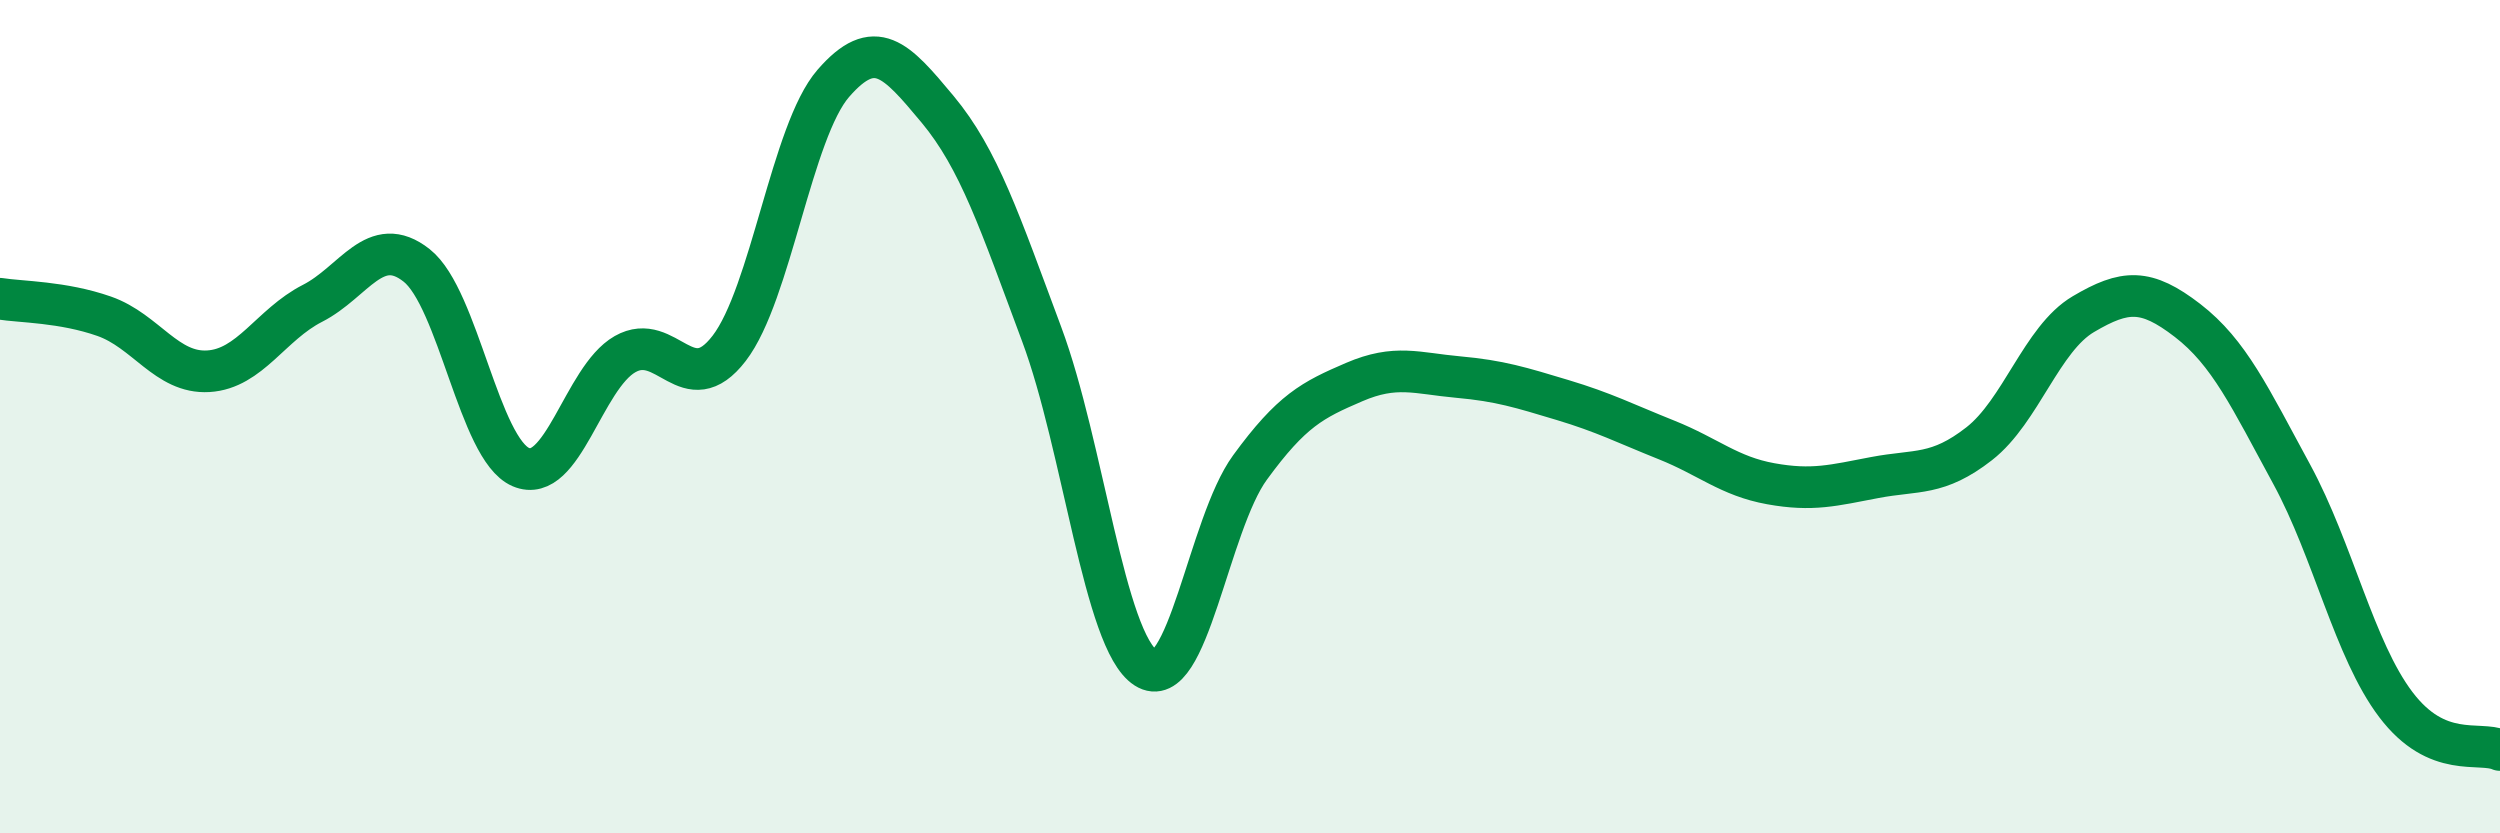
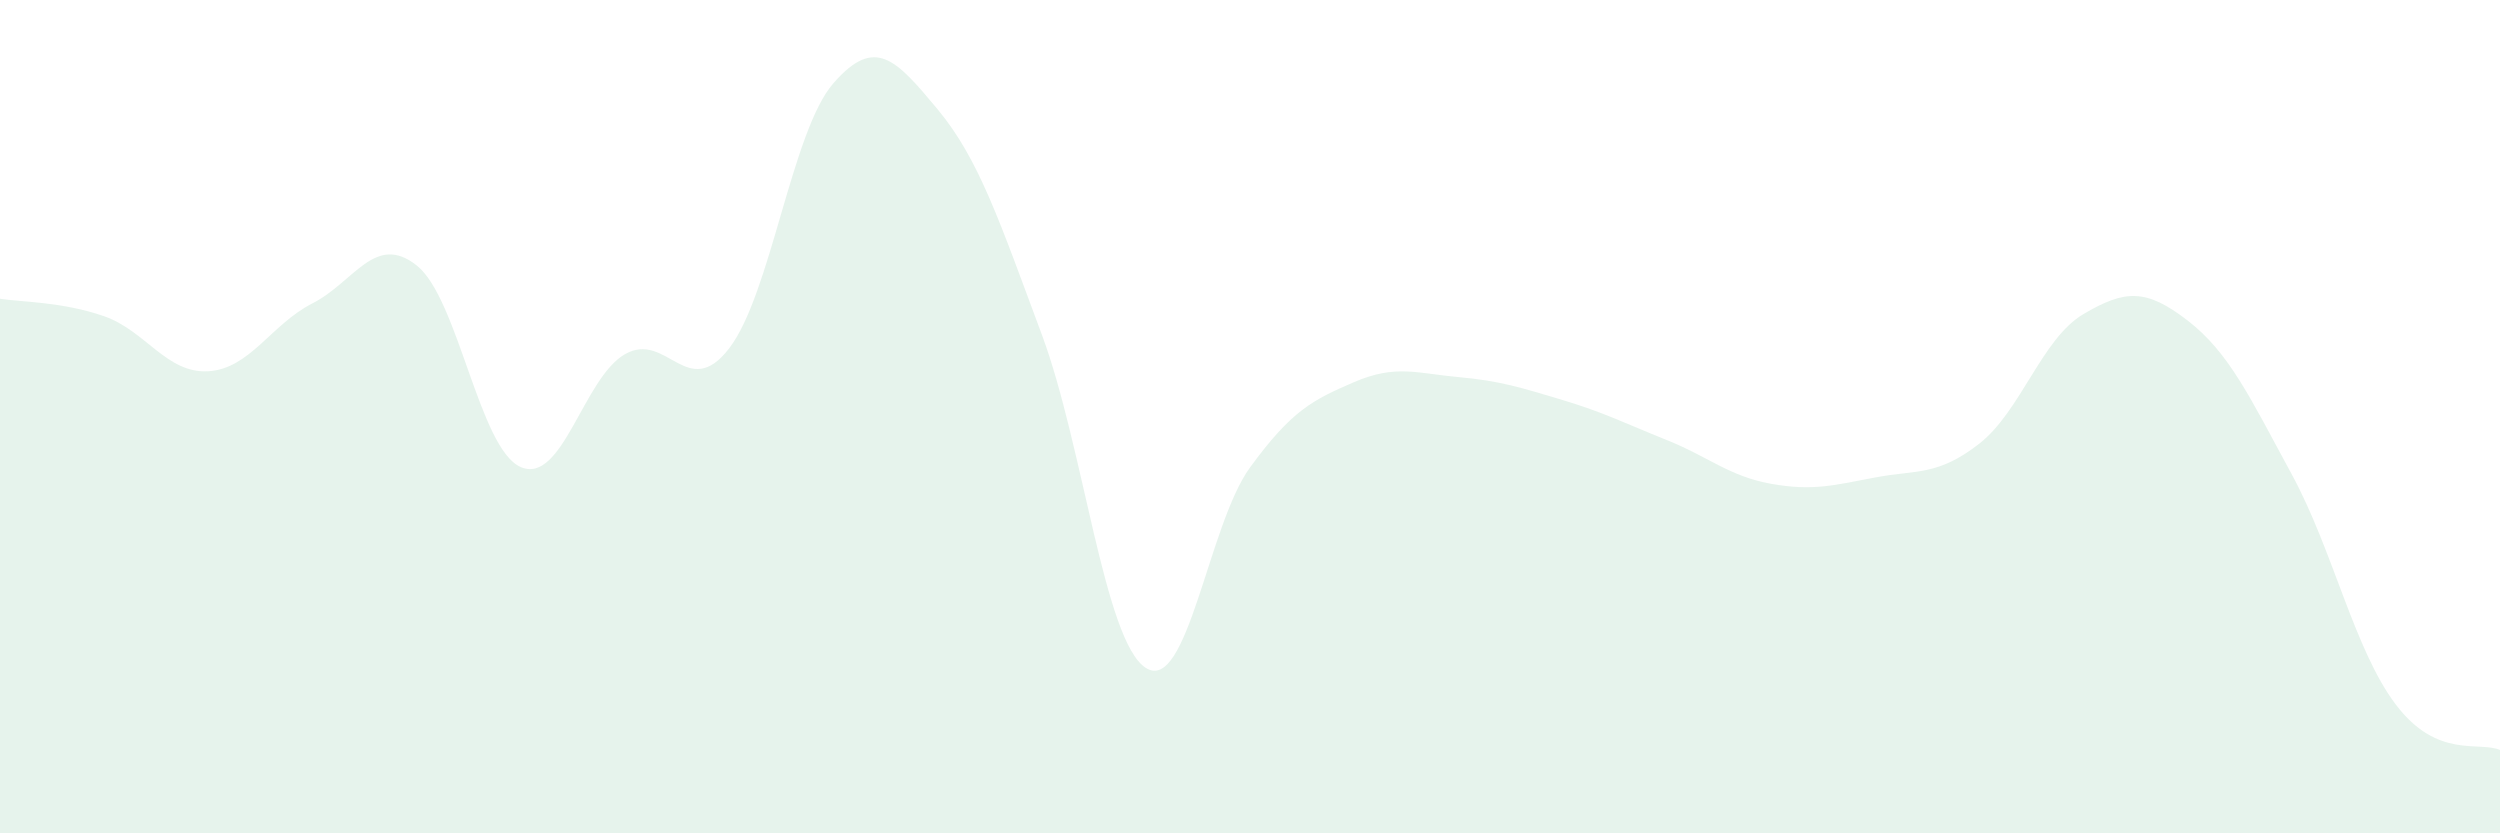
<svg xmlns="http://www.w3.org/2000/svg" width="60" height="20" viewBox="0 0 60 20">
  <path d="M 0,7.17 C 0.5,7.25 1.5,7.24 2.5,7.59 C 3.5,7.94 4,8.97 5,8.91 C 6,8.85 6.5,7.79 7.5,7.28 C 8.5,6.77 9,5.58 10,6.37 C 11,7.16 11.5,10.78 12.5,11.21 C 13.5,11.64 14,9.07 15,8.5 C 16,7.93 16.5,9.66 17.5,8.36 C 18.5,7.06 19,3.15 20,2 C 21,0.85 21.5,1.42 22.5,2.62 C 23.5,3.82 24,5.34 25,8.02 C 26,10.7 26.5,15.39 27.5,16.03 C 28.5,16.67 29,12.59 30,11.22 C 31,9.85 31.5,9.6 32.5,9.17 C 33.5,8.74 34,8.96 35,9.05 C 36,9.14 36.5,9.3 37.5,9.6 C 38.5,9.9 39,10.16 40,10.56 C 41,10.96 41.5,11.43 42.5,11.61 C 43.5,11.79 44,11.65 45,11.46 C 46,11.27 46.5,11.43 47.5,10.65 C 48.5,9.87 49,8.13 50,7.54 C 51,6.95 51.5,6.92 52.5,7.69 C 53.5,8.46 54,9.54 55,11.38 C 56,13.22 56.5,15.59 57.5,16.91 C 58.5,18.23 59.5,17.78 60,18L60 20L0 20Z" fill="#008740" opacity="0.1" stroke-linecap="round" stroke-linejoin="round" />
-   <path d="M 0,7.17 C 0.5,7.25 1.5,7.24 2.5,7.59 C 3.5,7.94 4,8.97 5,8.91 C 6,8.85 6.5,7.79 7.5,7.28 C 8.5,6.77 9,5.58 10,6.37 C 11,7.16 11.5,10.78 12.5,11.21 C 13.5,11.64 14,9.07 15,8.5 C 16,7.93 16.5,9.66 17.5,8.36 C 18.5,7.06 19,3.15 20,2 C 21,0.85 21.5,1.42 22.5,2.62 C 23.5,3.82 24,5.34 25,8.02 C 26,10.7 26.5,15.39 27.5,16.03 C 28.5,16.67 29,12.59 30,11.22 C 31,9.85 31.5,9.6 32.5,9.17 C 33.5,8.74 34,8.96 35,9.05 C 36,9.14 36.5,9.3 37.5,9.6 C 38.5,9.9 39,10.16 40,10.56 C 41,10.96 41.5,11.43 42.5,11.61 C 43.5,11.79 44,11.65 45,11.46 C 46,11.27 46.5,11.43 47.5,10.65 C 48.5,9.87 49,8.13 50,7.54 C 51,6.95 51.5,6.92 52.5,7.69 C 53.5,8.46 54,9.54 55,11.38 C 56,13.22 56.5,15.59 57.5,16.91 C 58.5,18.23 59.5,17.78 60,18" stroke="#008740" stroke-width="1" fill="none" stroke-linecap="round" stroke-linejoin="round" />
</svg>